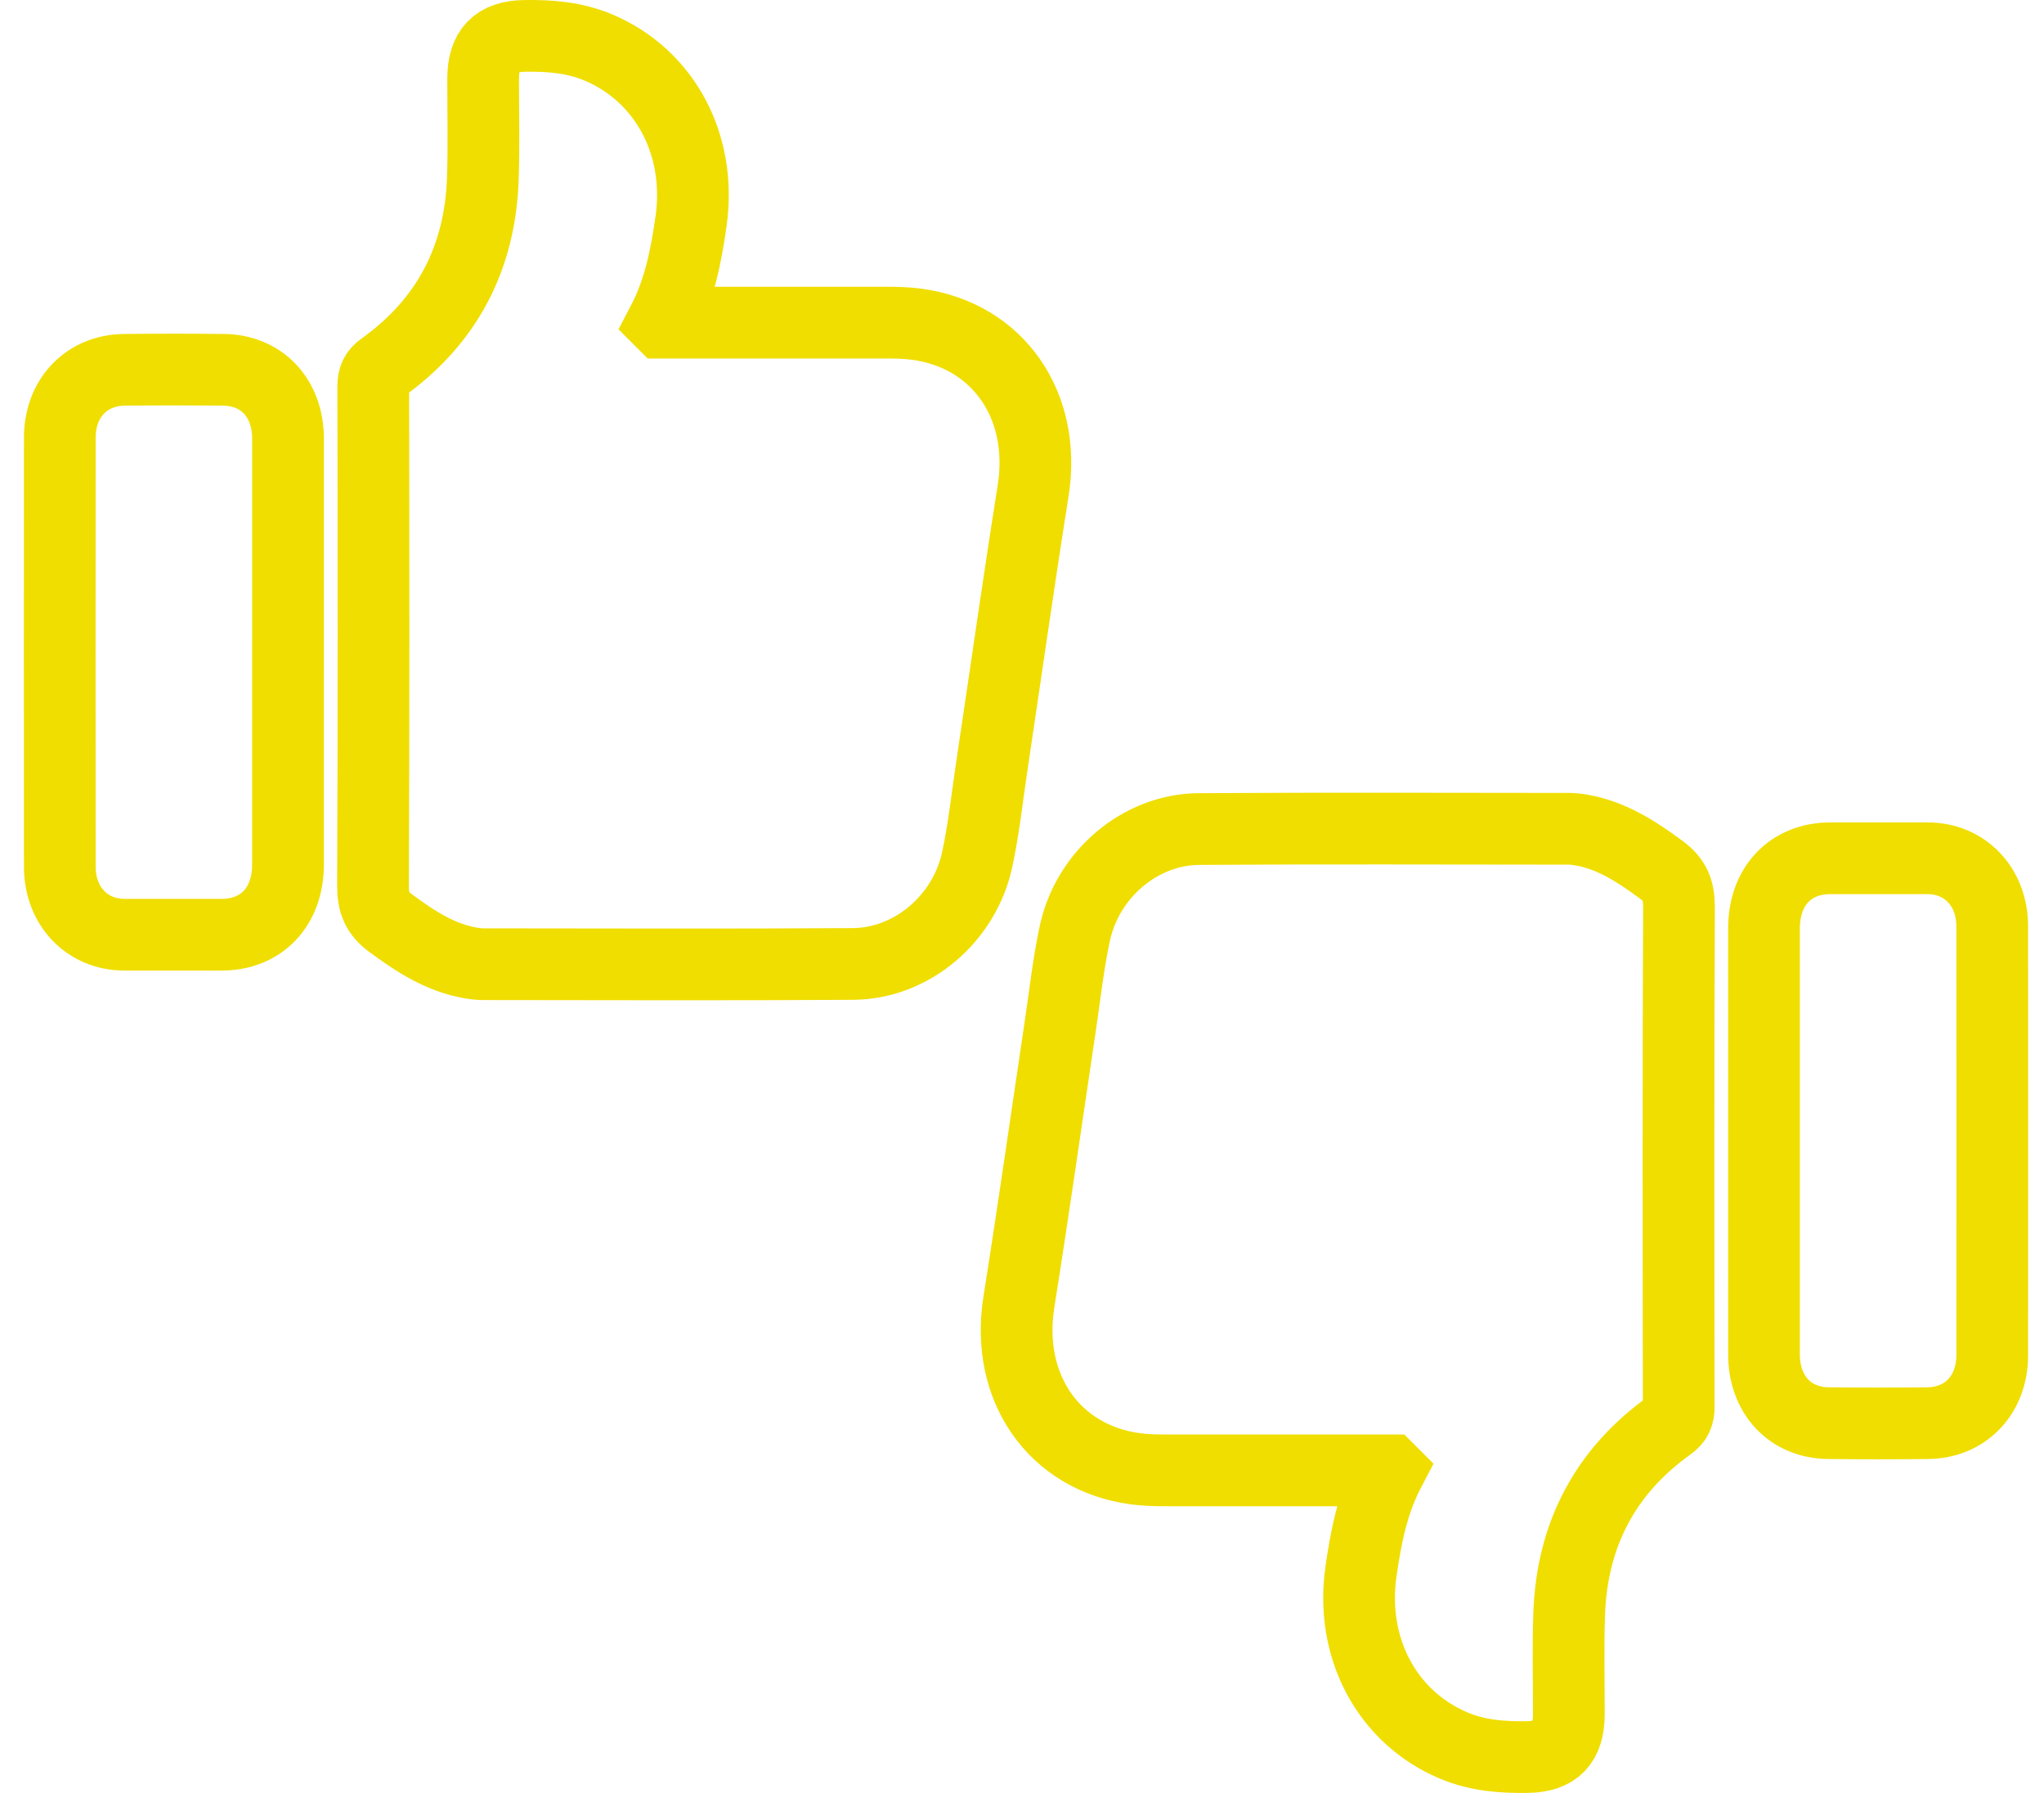
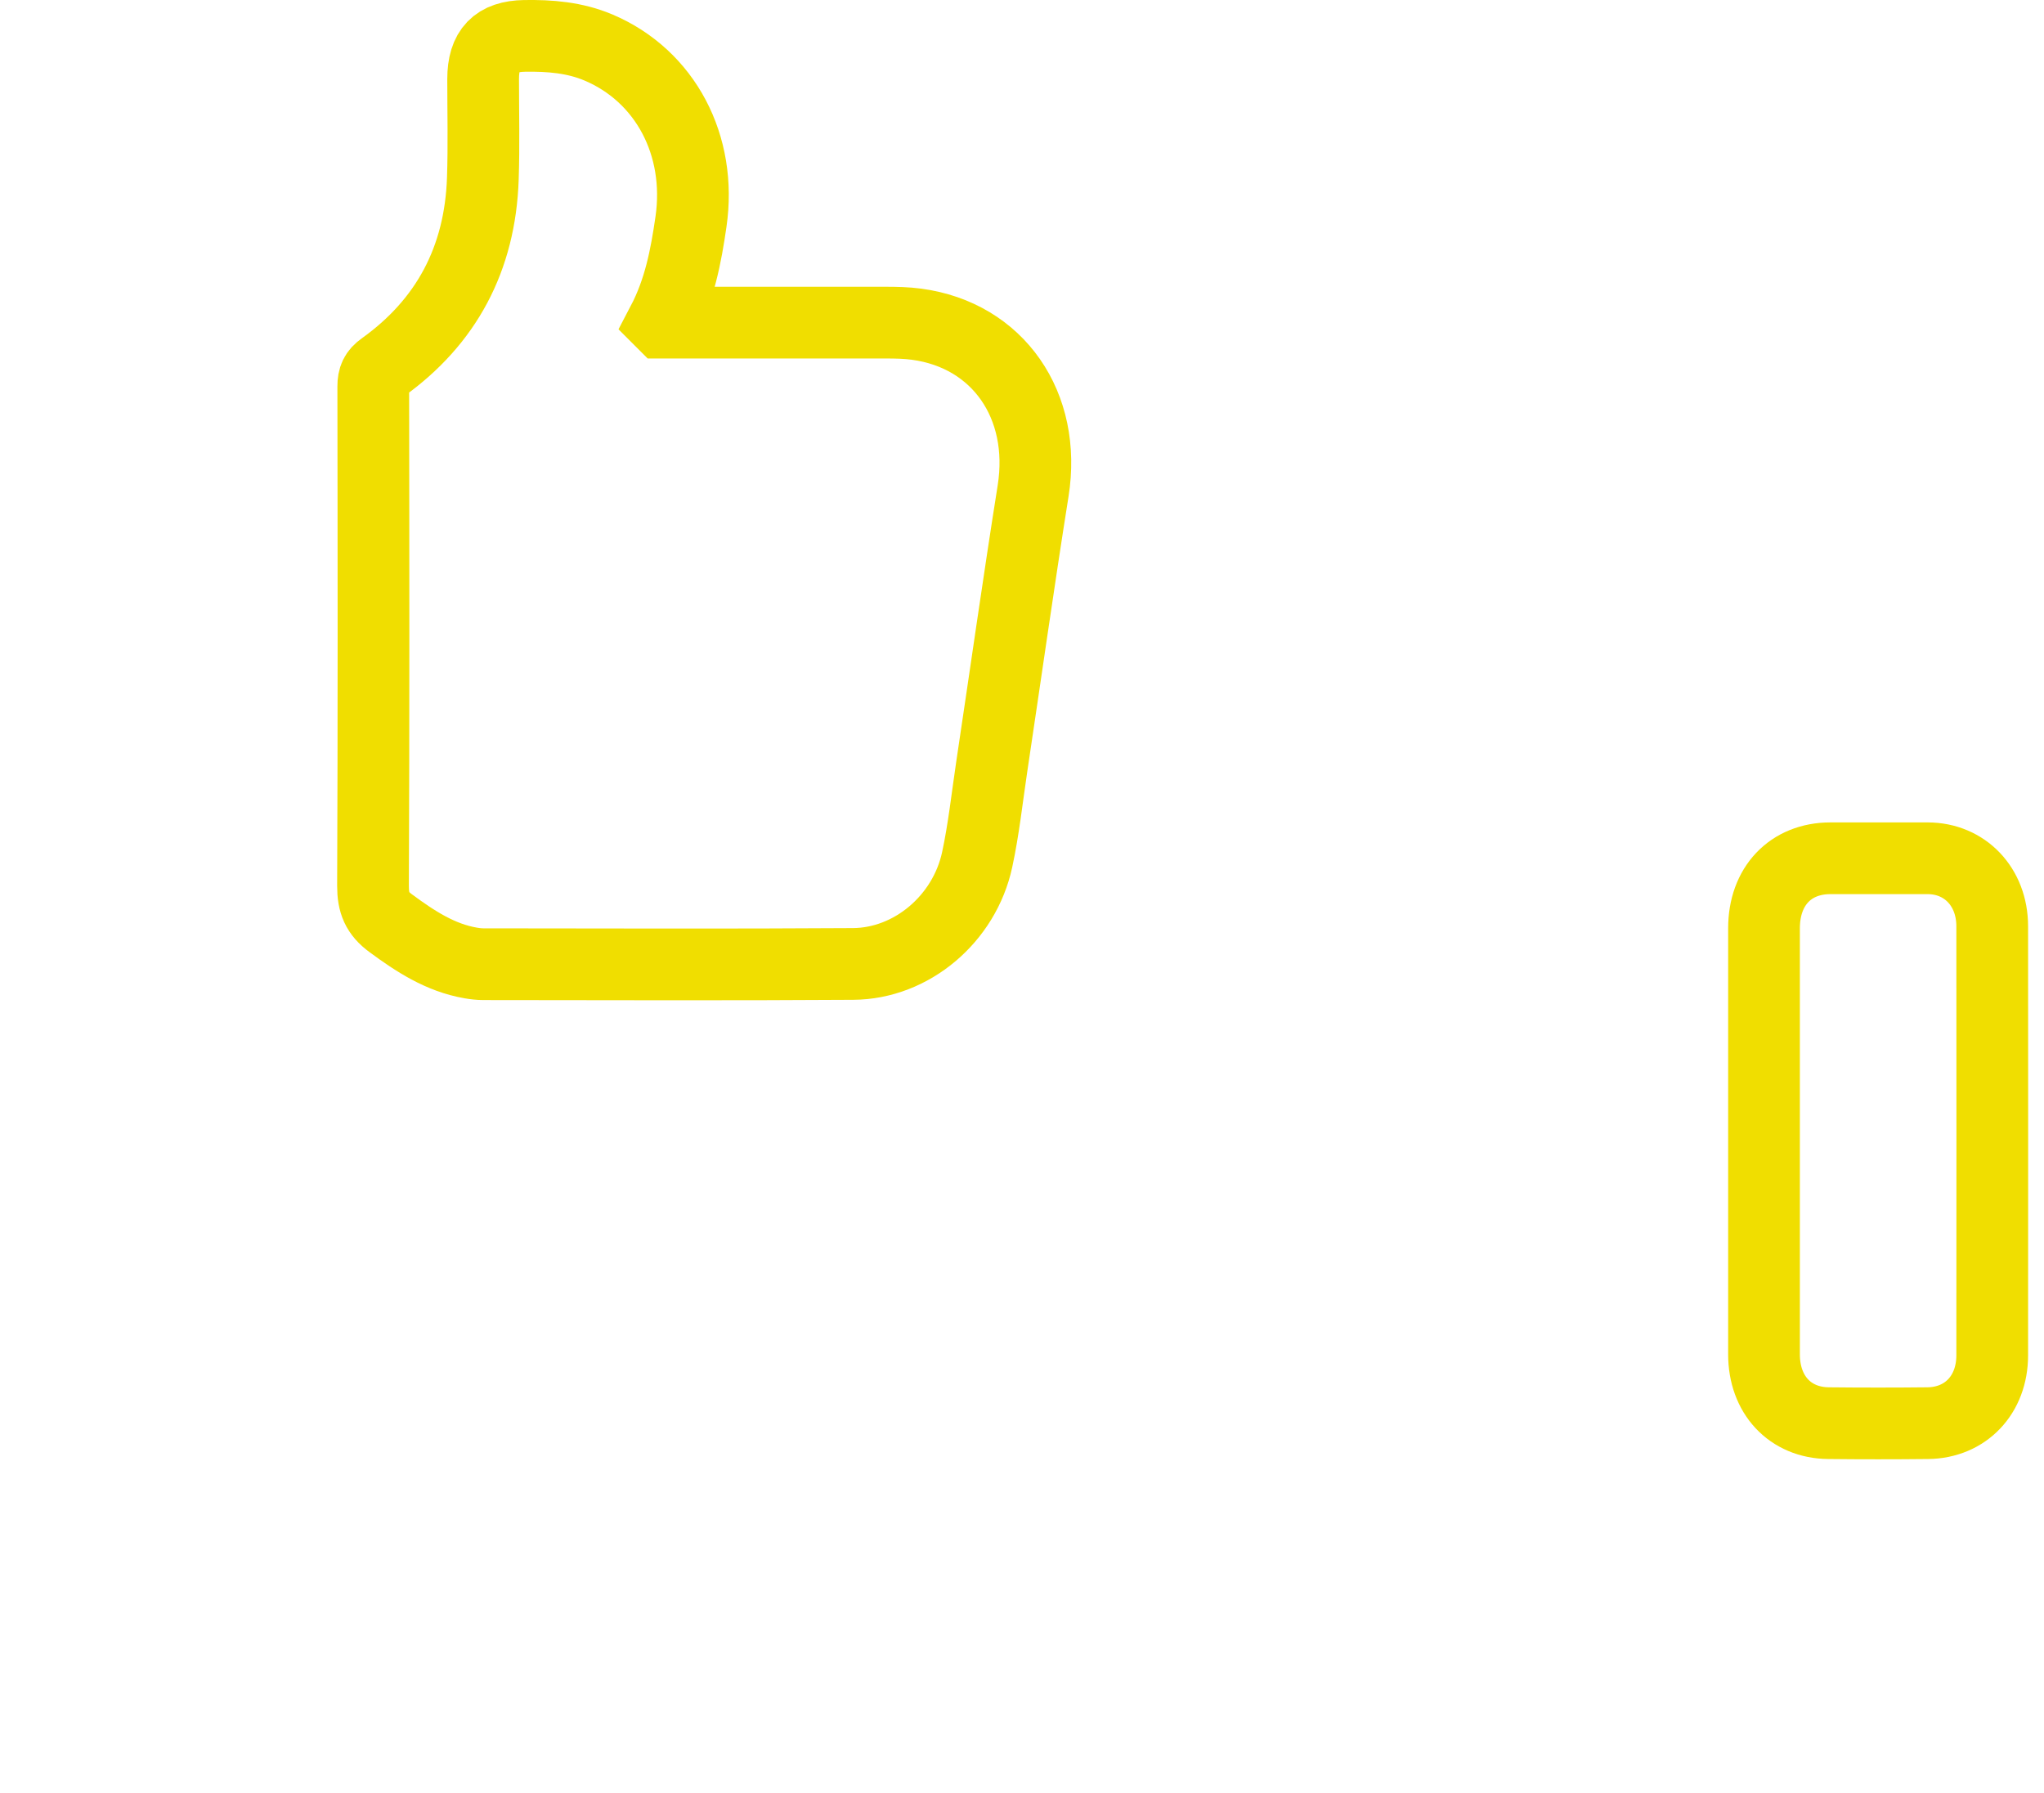
<svg xmlns="http://www.w3.org/2000/svg" width="57" height="50" viewBox="0 0 57 50" fill="none">
  <path d="M18.476 8.997C20.585 8.997 22.644 8.997 24.704 8.997C24.99 8.997 25.275 9.003 25.561 9.041C27.835 9.346 29.189 11.308 28.81 13.689C28.403 16.252 28.04 18.823 27.655 21.39C27.526 22.253 27.433 23.124 27.25 23.973C26.894 25.624 25.423 26.87 23.792 26.881C20.355 26.904 16.918 26.89 13.481 26.888C13.362 26.888 13.241 26.874 13.123 26.853C12.28 26.707 11.584 26.253 10.897 25.746C10.522 25.471 10.401 25.181 10.402 24.704C10.422 20.062 10.416 15.419 10.409 10.777C10.409 10.53 10.473 10.389 10.675 10.245C12.441 8.98 13.391 7.224 13.465 4.973C13.496 4.051 13.473 3.128 13.473 2.205C13.473 1.382 13.837 1.015 14.627 1.001C15.335 0.99 16.027 1.044 16.692 1.326C18.558 2.118 19.577 4.059 19.269 6.183C19.13 7.145 18.951 8.088 18.475 8.996L18.476 8.997Z" stroke="#F0DE00" stroke-width="2" stroke-miterlimit="10" />
-   <path d="M8.031 18.202C8.031 20.172 8.031 22.143 8.031 24.113C8.031 25.287 7.292 26.065 6.18 26.066C5.275 26.066 4.37 26.067 3.465 26.066C2.428 26.063 1.668 25.268 1.668 24.172C1.665 20.183 1.665 16.194 1.668 12.205C1.668 11.106 2.409 10.325 3.465 10.313C4.388 10.303 5.312 10.303 6.235 10.313C7.306 10.325 8.031 11.105 8.032 12.233C8.033 14.223 8.032 16.212 8.032 18.201L8.031 18.202Z" stroke="#F0DE00" stroke-width="2" stroke-miterlimit="10" />
-   <path d="M38.747 41.003C36.638 41.003 34.579 41.003 32.519 41.003C32.233 41.003 31.948 40.997 31.662 40.959C29.388 40.654 28.034 38.692 28.413 36.311C28.82 33.748 29.184 31.177 29.568 28.61C29.697 27.747 29.79 26.876 29.973 26.027C30.329 24.376 31.801 23.13 33.431 23.119C36.869 23.096 40.305 23.11 43.742 23.112C43.861 23.112 43.982 23.126 44.1 23.147C44.943 23.293 45.639 23.747 46.327 24.254C46.701 24.529 46.822 24.819 46.821 25.296C46.801 29.938 46.807 34.581 46.814 39.223C46.814 39.47 46.75 39.611 46.548 39.755C44.782 41.02 43.832 42.776 43.758 45.027C43.727 45.949 43.75 46.872 43.75 47.795C43.75 48.618 43.386 48.985 42.596 48.998C41.888 49.01 41.196 48.956 40.531 48.674C38.665 47.882 37.646 45.941 37.954 43.817C38.093 42.855 38.272 41.912 38.748 41.004L38.747 41.003Z" stroke="#F0DE00" stroke-width="2" stroke-miterlimit="10" />
  <path d="M49.192 31.798C49.192 29.828 49.192 27.857 49.192 25.887C49.192 24.713 49.931 23.935 51.043 23.934C51.948 23.934 52.853 23.933 53.758 23.934C54.795 23.937 55.555 24.732 55.556 25.828C55.559 29.817 55.559 33.806 55.556 37.795C55.556 38.894 54.815 39.675 53.758 39.687C52.835 39.697 51.912 39.697 50.988 39.687C49.917 39.675 49.192 38.895 49.192 37.767C49.19 35.778 49.192 33.788 49.192 31.799L49.192 31.798Z" stroke="#F0DE00" stroke-width="2" stroke-miterlimit="10" />
</svg>